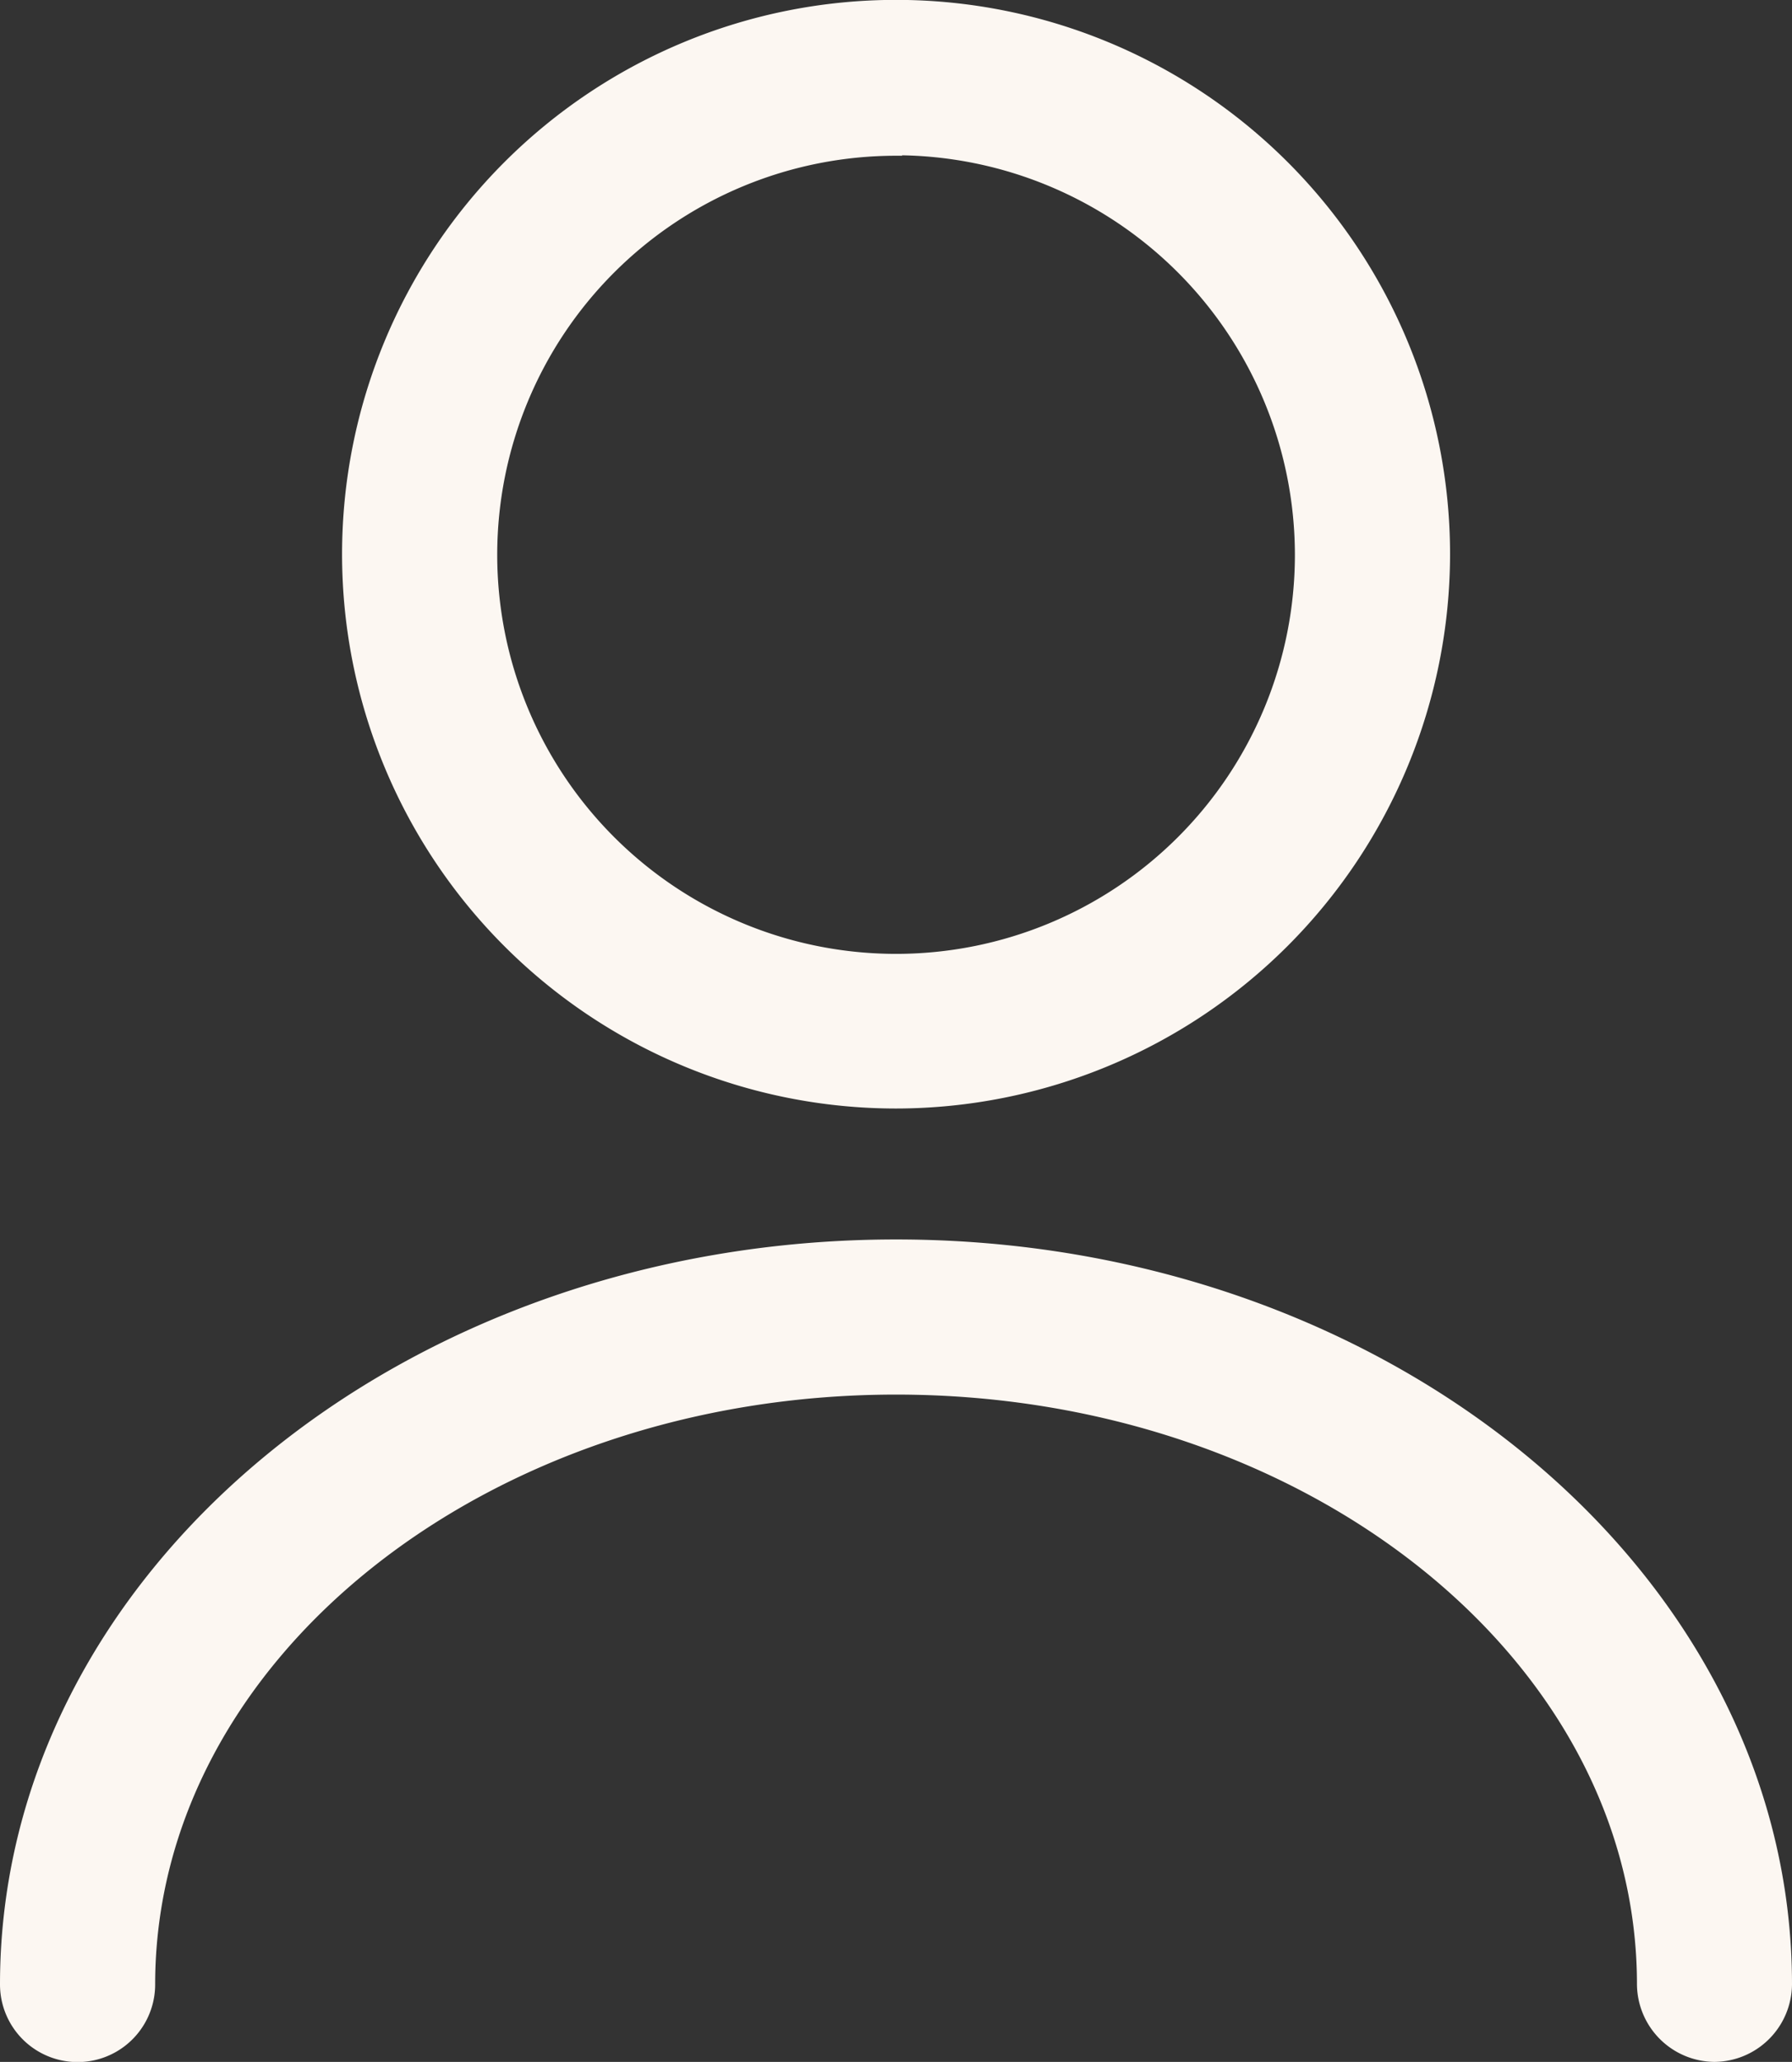
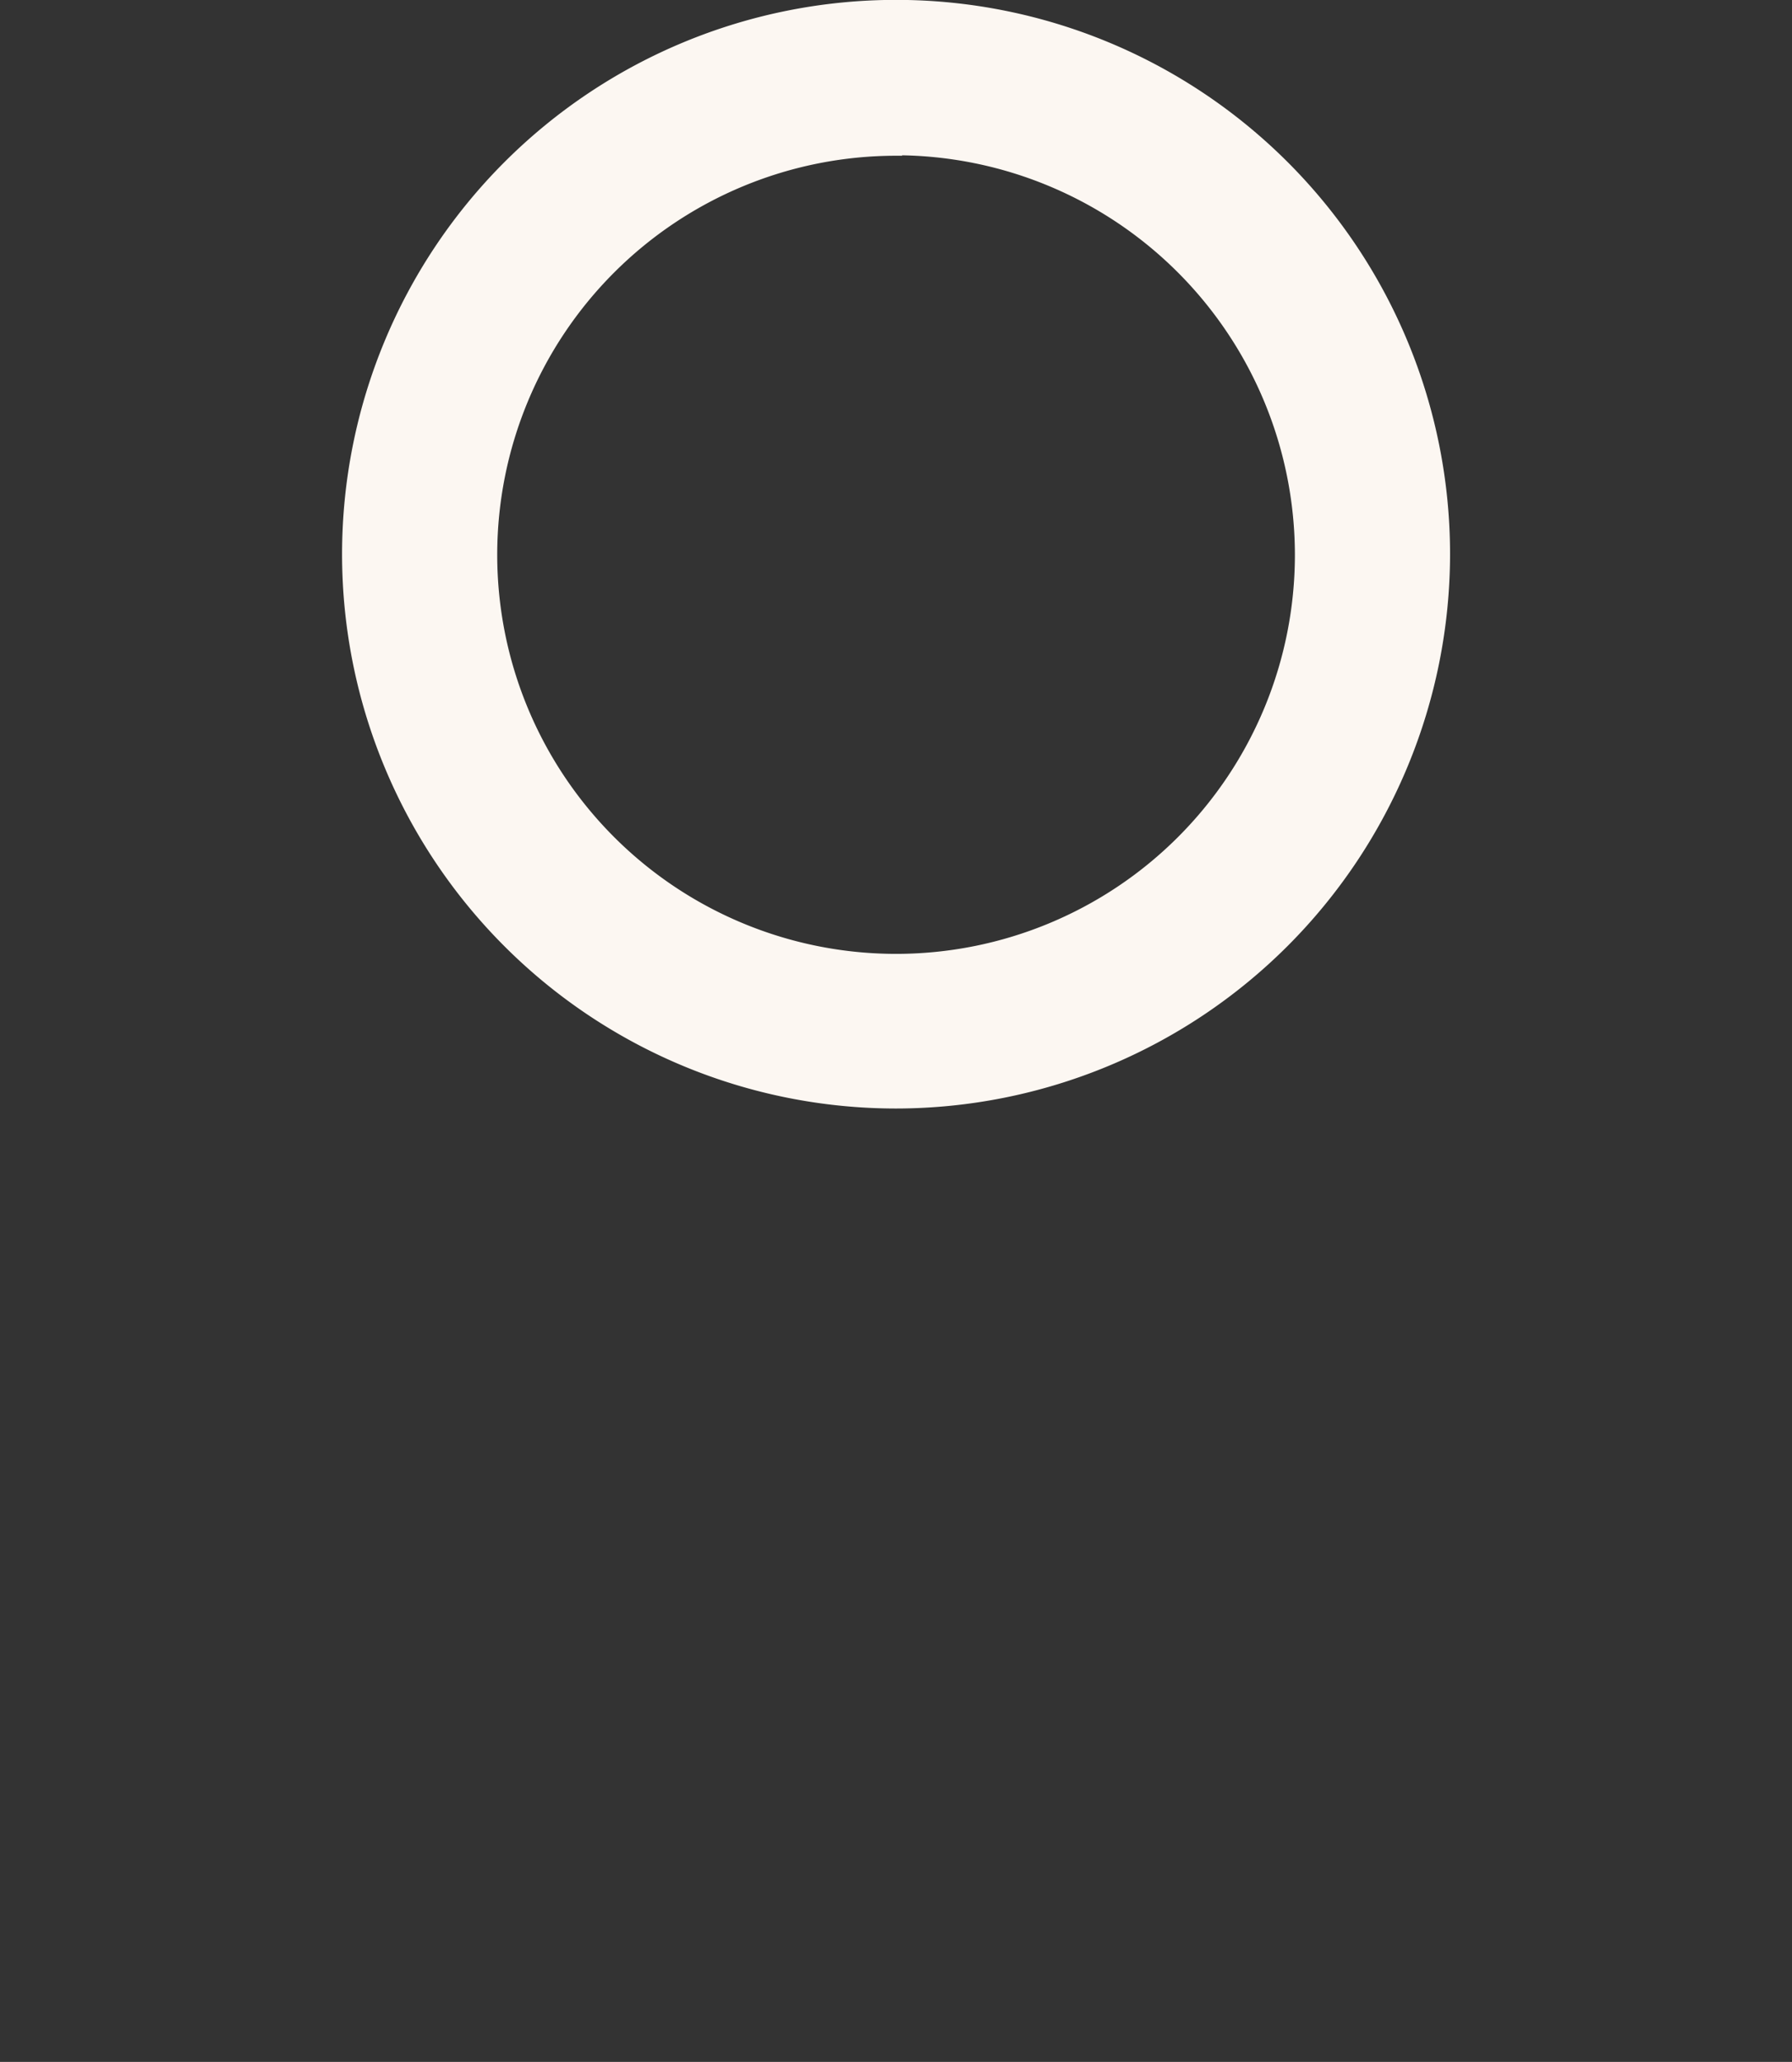
<svg xmlns="http://www.w3.org/2000/svg" width="14.679" height="16.88" viewBox="0 0 14.679 16.88">
  <rect x="0" y="0" width="14.679" height="16.88" fill="#333333" stroke="none" />
  <g id="utilisateur-3" transform="translate(0.05 0.05)">
    <path id="Tracé_23500" data-name="Tracé 23500" d="M10.738,10.225a4.488,4.488,0,1,1,4.488-4.488A4.493,4.493,0,0,1,10.738,10.225Zm0-7.8a3.317,3.317,0,1,0,3.317,3.317A3.324,3.324,0,0,0,10.738,2.421Z" transform="translate(-3.448 -1.25)" fill="#fcf7f2" stroke="#fcf7f2" stroke-width="0.1" />
-     <path id="Tracé_23501" data-name="Tracé 23501" d="M16.654,20.884a.59.59,0,0,1-.585-.585c0-2.693-2.747-4.878-6.119-4.878S3.831,17.606,3.831,20.3a.585.585,0,0,1-1.171,0c0-3.333,3.27-6.049,7.29-6.049s7.289,2.716,7.289,6.049A.59.59,0,0,1,16.654,20.884Z" transform="translate(-2.66 -4.104)" fill="#fcf7f2" stroke="#fcf7f2" stroke-width="0.1" />
  </g>
</svg>